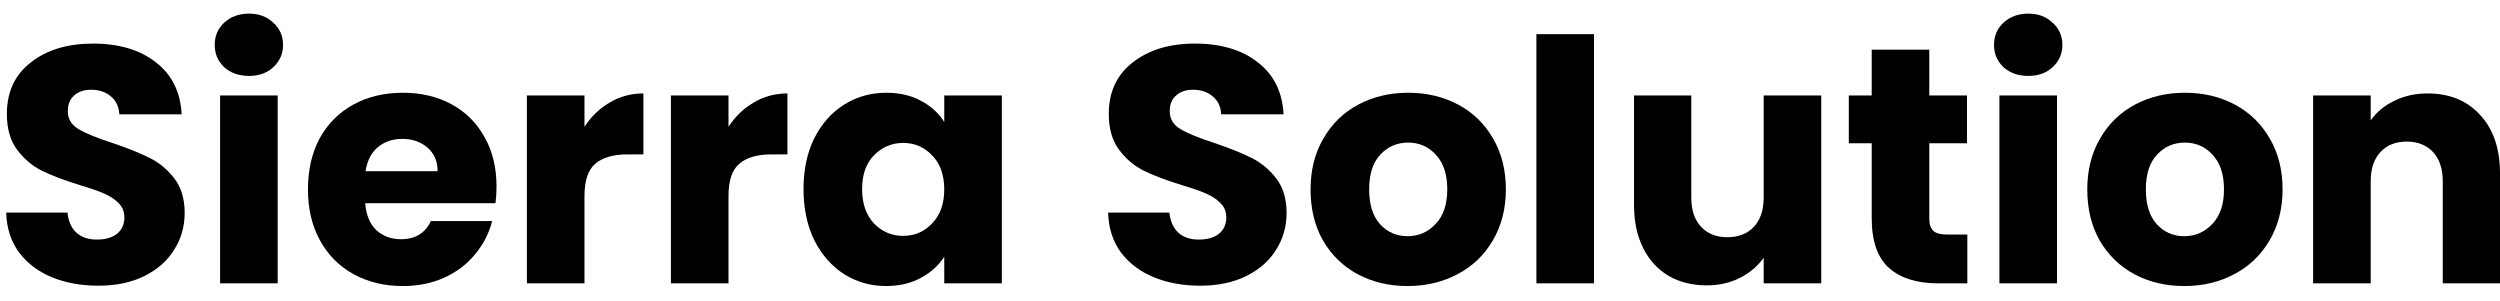
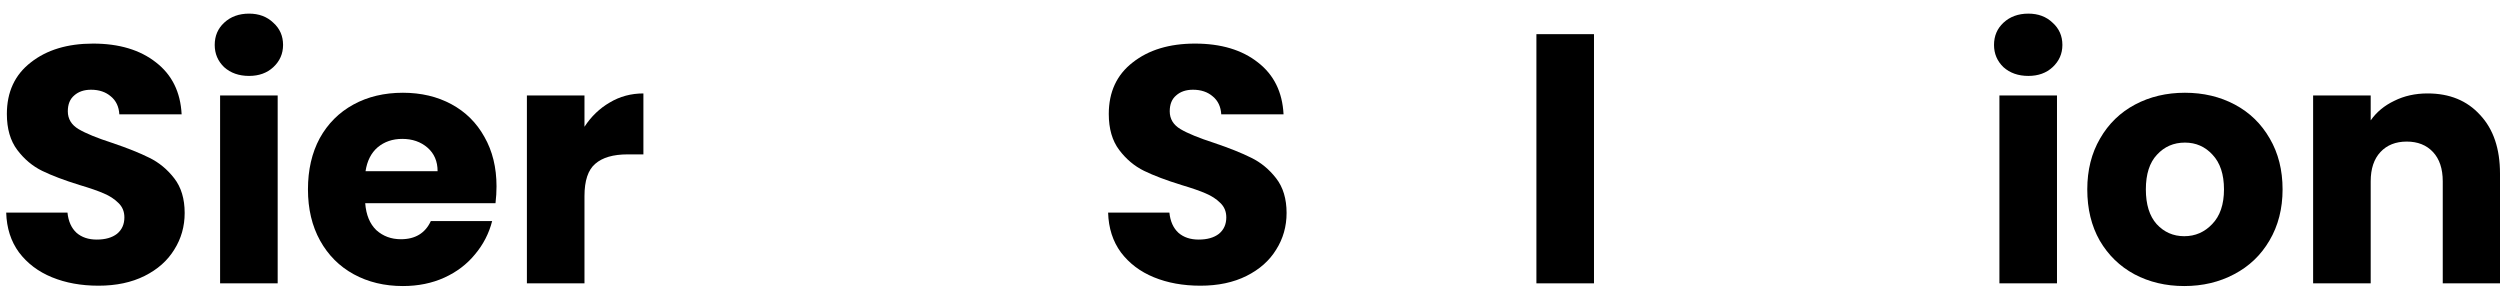
<svg xmlns="http://www.w3.org/2000/svg" width="158" height="19" viewBox="0 0 158 19" fill="none">
  <path d="M153.424 5.905C154.815 5.905 155.921 6.359 156.744 7.267C157.581 8.161 158 9.395 158 10.97V17.907H154.382V11.459C154.382 10.665 154.176 10.047 153.765 9.608C153.354 9.168 152.8 8.948 152.105 8.948C151.41 8.948 150.857 9.168 150.445 9.608C150.034 10.047 149.828 10.665 149.828 11.459V17.907H146.189V6.032H149.828V7.607C150.197 7.082 150.693 6.671 151.318 6.373C151.942 6.061 152.644 5.905 153.424 5.905Z" fill="black" />
  <path d="M138.044 18.078C136.881 18.078 135.831 17.829 134.895 17.333C133.973 16.836 133.242 16.127 132.703 15.204C132.178 14.282 131.916 13.204 131.916 11.97C131.916 10.75 132.185 9.679 132.724 8.756C133.263 7.82 134.001 7.104 134.937 6.607C135.874 6.11 136.924 5.862 138.087 5.862C139.25 5.862 140.3 6.11 141.237 6.607C142.173 7.104 142.911 7.82 143.45 8.756C143.989 9.679 144.259 10.75 144.259 11.97C144.259 13.19 143.982 14.268 143.429 15.204C142.889 16.127 142.145 16.836 141.194 17.333C140.258 17.829 139.208 18.078 138.044 18.078ZM138.044 14.928C138.74 14.928 139.328 14.672 139.811 14.162C140.307 13.651 140.556 12.92 140.556 11.97C140.556 11.019 140.314 10.289 139.832 9.778C139.364 9.267 138.782 9.012 138.087 9.012C137.378 9.012 136.789 9.267 136.321 9.778C135.853 10.274 135.618 11.005 135.618 11.97C135.618 12.92 135.845 13.651 136.299 14.162C136.768 14.672 137.349 14.928 138.044 14.928Z" fill="black" />
  <path d="M128.193 4.798C127.555 4.798 127.03 4.614 126.618 4.245C126.221 3.862 126.022 3.394 126.022 2.84C126.022 2.273 126.221 1.805 126.618 1.436C127.03 1.053 127.555 0.861 128.193 0.861C128.817 0.861 129.328 1.053 129.725 1.436C130.137 1.805 130.343 2.273 130.343 2.84C130.343 3.394 130.137 3.862 129.725 4.245C129.328 4.614 128.817 4.798 128.193 4.798ZM130.002 6.032V17.907H126.363V6.032H130.002Z" fill="black" />
-   <path d="M124.336 14.822V17.907H122.484C121.165 17.907 120.136 17.588 119.398 16.95C118.661 16.297 118.292 15.24 118.292 13.779V9.054H116.845V6.033H118.292V3.138H121.931V6.033H124.314V9.054H121.931V13.821C121.931 14.176 122.016 14.431 122.186 14.588C122.357 14.744 122.64 14.822 123.038 14.822H124.336Z" fill="black" />
-   <path d="M115.103 6.032V17.907H111.464V16.29C111.095 16.815 110.592 17.241 109.953 17.567C109.329 17.879 108.634 18.035 107.868 18.035C106.96 18.035 106.158 17.836 105.463 17.439C104.768 17.028 104.229 16.439 103.846 15.673C103.463 14.907 103.271 14.006 103.271 12.97V6.032H106.889V12.481C106.889 13.275 107.094 13.892 107.506 14.332C107.917 14.772 108.471 14.992 109.166 14.992C109.875 14.992 110.436 14.772 110.847 14.332C111.258 13.892 111.464 13.275 111.464 12.481V6.032H115.103Z" fill="black" />
  <path d="M100.74 2.159V17.907H97.101V2.159H100.74Z" fill="black" />
-   <path d="M88.957 18.078C87.794 18.078 86.744 17.829 85.808 17.333C84.885 16.836 84.155 16.127 83.615 15.204C83.091 14.282 82.828 13.204 82.828 11.97C82.828 10.75 83.098 9.679 83.637 8.756C84.176 7.82 84.914 7.104 85.85 6.607C86.786 6.11 87.836 5.862 89 5.862C90.163 5.862 91.213 6.11 92.149 6.607C93.086 7.104 93.823 7.82 94.362 8.756C94.902 9.679 95.171 10.75 95.171 11.97C95.171 13.19 94.894 14.268 94.341 15.204C93.802 16.127 93.057 16.836 92.107 17.333C91.17 17.829 90.12 18.078 88.957 18.078ZM88.957 14.928C89.652 14.928 90.241 14.672 90.723 14.162C91.22 13.651 91.468 12.92 91.468 11.97C91.468 11.019 91.227 10.289 90.745 9.778C90.276 9.267 89.695 9.012 89 9.012C88.29 9.012 87.701 9.267 87.233 9.778C86.765 10.274 86.531 11.005 86.531 11.97C86.531 12.92 86.758 13.651 87.212 14.162C87.68 14.672 88.262 14.928 88.957 14.928Z" fill="black" />
  <path d="M75.864 18.056C74.771 18.056 73.792 17.879 72.927 17.524C72.061 17.17 71.366 16.645 70.841 15.95C70.331 15.254 70.061 14.417 70.033 13.438H73.906C73.963 13.992 74.154 14.417 74.48 14.715C74.807 14.999 75.232 15.141 75.757 15.141C76.296 15.141 76.722 15.02 77.034 14.779C77.346 14.524 77.502 14.176 77.502 13.736C77.502 13.367 77.375 13.062 77.119 12.821C76.878 12.58 76.573 12.381 76.204 12.225C75.85 12.069 75.339 11.892 74.672 11.693C73.707 11.395 72.92 11.097 72.31 10.8C71.7 10.502 71.175 10.062 70.735 9.48C70.295 8.898 70.075 8.139 70.075 7.203C70.075 5.813 70.579 4.727 71.586 3.947C72.594 3.152 73.906 2.755 75.523 2.755C77.169 2.755 78.496 3.152 79.503 3.947C80.51 4.727 81.049 5.82 81.12 7.224H77.183C77.155 6.742 76.977 6.366 76.651 6.096C76.325 5.813 75.906 5.671 75.395 5.671C74.956 5.671 74.601 5.791 74.332 6.033C74.062 6.26 73.927 6.593 73.927 7.033C73.927 7.515 74.154 7.891 74.608 8.161C75.062 8.43 75.772 8.721 76.736 9.033C77.701 9.359 78.481 9.672 79.077 9.97C79.687 10.267 80.212 10.7 80.652 11.268C81.092 11.835 81.312 12.566 81.312 13.46C81.312 14.311 81.092 15.084 80.652 15.779C80.226 16.474 79.602 17.028 78.779 17.439C77.956 17.851 76.984 18.056 75.864 18.056Z" fill="black" />
-   <path d="M50.782 11.949C50.782 10.728 51.009 9.657 51.463 8.735C51.931 7.813 52.562 7.104 53.357 6.607C54.151 6.11 55.038 5.862 56.017 5.862C56.854 5.862 57.585 6.032 58.209 6.373C58.847 6.713 59.337 7.16 59.677 7.714V6.032H63.316V17.907H59.677V16.226C59.322 16.779 58.826 17.226 58.188 17.567C57.563 17.907 56.833 18.078 55.996 18.078C55.031 18.078 54.151 17.829 53.357 17.333C52.562 16.822 51.931 16.105 51.463 15.183C51.009 14.247 50.782 13.169 50.782 11.949ZM59.677 11.97C59.677 11.062 59.422 10.345 58.911 9.82C58.414 9.296 57.804 9.033 57.081 9.033C56.357 9.033 55.74 9.296 55.23 9.82C54.733 10.331 54.485 11.041 54.485 11.949C54.485 12.857 54.733 13.58 55.23 14.119C55.74 14.644 56.357 14.907 57.081 14.907C57.804 14.907 58.414 14.644 58.911 14.119C59.422 13.594 59.677 12.878 59.677 11.97Z" fill="black" />
-   <path d="M46.041 8.012C46.467 7.359 46.999 6.848 47.638 6.479C48.276 6.096 48.985 5.905 49.766 5.905V9.757H48.765C47.857 9.757 47.176 9.955 46.722 10.352C46.268 10.736 46.041 11.417 46.041 12.396V17.907H42.402V6.032H46.041V8.012Z" fill="black" />
  <path d="M36.939 8.012C37.364 7.359 37.897 6.848 38.535 6.479C39.173 6.096 39.883 5.905 40.663 5.905V9.757H39.663C38.755 9.757 38.074 9.955 37.62 10.352C37.166 10.736 36.939 11.417 36.939 12.396V17.907H33.3V6.032H36.939V8.012Z" fill="black" />
  <path d="M31.38 11.778C31.38 12.119 31.359 12.473 31.316 12.842H23.081C23.137 13.58 23.372 14.148 23.783 14.545C24.209 14.928 24.726 15.119 25.337 15.119C26.244 15.119 26.876 14.736 27.23 13.97H31.104C30.905 14.751 30.543 15.453 30.018 16.077C29.508 16.701 28.862 17.191 28.082 17.546C27.301 17.9 26.429 18.078 25.464 18.078C24.301 18.078 23.265 17.829 22.357 17.333C21.449 16.836 20.74 16.127 20.229 15.204C19.718 14.282 19.463 13.204 19.463 11.97C19.463 10.736 19.711 9.657 20.208 8.735C20.718 7.813 21.428 7.104 22.336 6.607C23.244 6.11 24.287 5.862 25.464 5.862C26.613 5.862 27.635 6.103 28.529 6.586C29.422 7.068 30.118 7.756 30.614 8.65C31.125 9.544 31.38 10.587 31.38 11.778ZM27.656 10.821C27.656 10.196 27.443 9.7 27.018 9.331C26.592 8.962 26.06 8.778 25.422 8.778C24.811 8.778 24.294 8.955 23.868 9.31C23.457 9.664 23.201 10.168 23.102 10.821H27.656Z" fill="black" />
  <path d="M15.741 4.798C15.102 4.798 14.577 4.614 14.166 4.245C13.768 3.862 13.57 3.394 13.57 2.84C13.57 2.273 13.768 1.805 14.166 1.436C14.577 1.053 15.102 0.861 15.741 0.861C16.365 0.861 16.875 1.053 17.273 1.436C17.684 1.805 17.89 2.273 17.89 2.84C17.89 3.394 17.684 3.862 17.273 4.245C16.875 4.614 16.365 4.798 15.741 4.798ZM17.549 6.032V17.907H13.91V6.032H17.549Z" fill="black" />
  <path d="M6.223 18.056C5.13 18.056 4.151 17.879 3.286 17.524C2.42 17.17 1.725 16.645 1.2 15.95C0.69 15.254 0.42 14.417 0.392 13.438H4.265C4.322 13.992 4.513 14.417 4.839 14.715C5.166 14.999 5.591 15.141 6.116 15.141C6.655 15.141 7.081 15.02 7.393 14.779C7.705 14.524 7.861 14.176 7.861 13.736C7.861 13.367 7.734 13.062 7.478 12.821C7.237 12.58 6.932 12.381 6.563 12.225C6.208 12.069 5.698 11.892 5.031 11.693C4.066 11.395 3.279 11.097 2.669 10.8C2.059 10.502 1.534 10.062 1.094 9.48C0.654 8.898 0.434 8.139 0.434 7.203C0.434 5.813 0.938 4.727 1.945 3.947C2.952 3.152 4.265 2.755 5.882 2.755C7.528 2.755 8.854 3.152 9.862 3.947C10.869 4.727 11.408 5.82 11.479 7.224H7.542C7.514 6.742 7.336 6.366 7.01 6.096C6.684 5.813 6.265 5.671 5.754 5.671C5.315 5.671 4.96 5.791 4.69 6.033C4.421 6.26 4.286 6.593 4.286 7.033C4.286 7.515 4.513 7.891 4.967 8.161C5.421 8.43 6.13 8.721 7.095 9.033C8.06 9.359 8.84 9.672 9.436 9.97C10.046 10.267 10.571 10.7 11.011 11.268C11.451 11.835 11.671 12.566 11.671 13.46C11.671 14.311 11.451 15.084 11.011 15.779C10.585 16.474 9.961 17.028 9.138 17.439C8.315 17.851 7.343 18.056 6.223 18.056Z" fill="black" />
</svg>